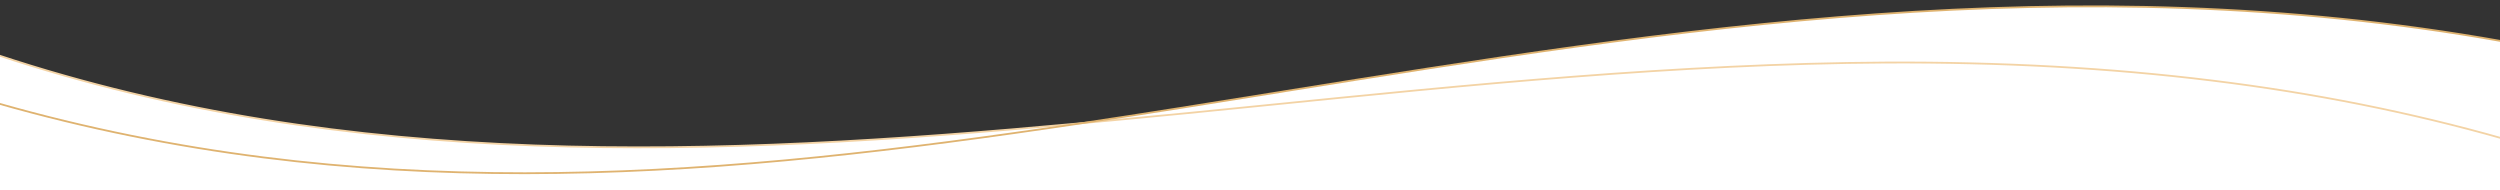
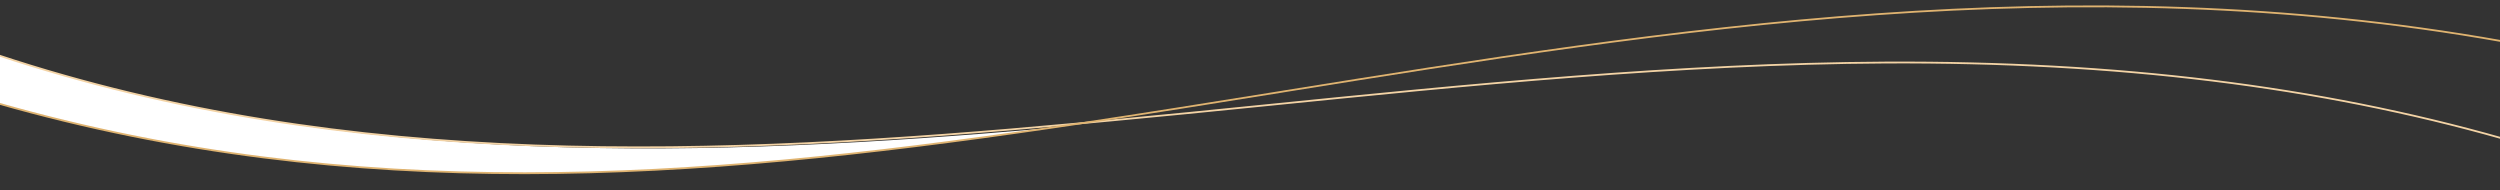
<svg xmlns="http://www.w3.org/2000/svg" id="_layer_1" data-name=" layer 1" preserveAspectRatio="none" viewBox="0 0 1366 104">
  <rect x="0" y="0" width="1366" height="104" fill="#333333" stroke="none" />
  <defs>
    <style>
      .cls-1 {
        fill: #fff;
      }

      .cls-2, .cls-3, .cls-4 {
        fill: none;
      }

      .cls-3 {
        stroke: #f3d3a5;
      }

      .cls-3, .cls-4 {
        stroke-miterlimit: 10;
        vector-effect: non-scaling-stroke;
      }

      .cls-4 {
        stroke: #dfb370;
      }

      .cls-5 {
        clip-path: url(#clippath);
      }
    </style>
    <clipPath id="clippath">
      <rect class="cls-2" width="1366" height="104" />
    </clipPath>
  </defs>
  <rect class="cls-2" width="1366" height="104" />
  <path class="cls-2" d="M589.614,67.437c.562-.048,1.116-.105,1.677-.155,36.325-5.442,72.938-11.359,109.846-17.28h-.1c211.543-34.007,430.175-69.206,664.964-27.674V0H0v30.507c191.771,63.237,392.487,55.123,589.614,36.93Z" />
-   <path class="cls-1" d="M1030.393,34.17c-113.326.601-228.456,12.224-339.678,23.447-27.856,2.806-55.711,5.611-83.767,8.216-5.25.453-10.424.98-15.658,1.448-.558.084-1.119.172-1.677.255h.2-.2c-5.912.902-11.723,1.703-17.635,2.605C380.742,98.033,195.091,112.054,0,56.796v47.204h1366v-28.727c-99.936-28.194-209.726-41.701-335.607-41.103h0Z" />
-   <path class="cls-1" d="M701.036,50.002h.1c-36.908,5.921-73.521,11.837-109.846,17.28,5.234-.468,10.409-.996,15.658-1.448,28.056-2.605,55.912-5.411,83.767-8.216,111.222-11.222,226.352-22.846,339.678-23.447,125.88-.598,235.671,12.908,335.607,41.103V22.328c-234.789-41.532-453.422-6.333-664.964,27.674Z" />
-   <path class="cls-1" d="M571.978,70.142c5.912-.902,11.723-1.703,17.635-2.605.558-.083,1.119-.172,1.677-.255-.56.05-1.115.107-1.677.155C392.487,85.63,191.771,93.744,0,30.507v26.29c195.091,55.258,380.742,41.236,571.978,13.346h0Z" />
+   <path class="cls-1" d="M571.978,70.142C392.487,85.63,191.771,93.744,0,30.507v26.29c195.091,55.258,380.742,41.236,571.978,13.346h0Z" />
  <g class="cls-5">
    <g>
      <path class="cls-3" d="M1367.366,75.653c-100.3-28.457-210.52-42.084-336.973-41.483h0c-113.326.601-228.456,12.224-339.678,23.447-27.856,2.806-55.711,5.611-83.767,8.216-5.812.501-11.523,1.102-17.335,1.603C392.019,85.673,190.818,93.789-1.366,30.062" />
      <path class="cls-4" d="M1367.266,22.547c-235.27-41.884-454.307-6.613-666.23,27.455h.1c-37.475,6.012-74.649,12.024-111.523,17.535h.2-.2c-5.912.902-11.723,1.703-17.635,2.605h0C380.296,98.098,194.224,112.126-1.366,56.415" />
    </g>
  </g>
</svg>